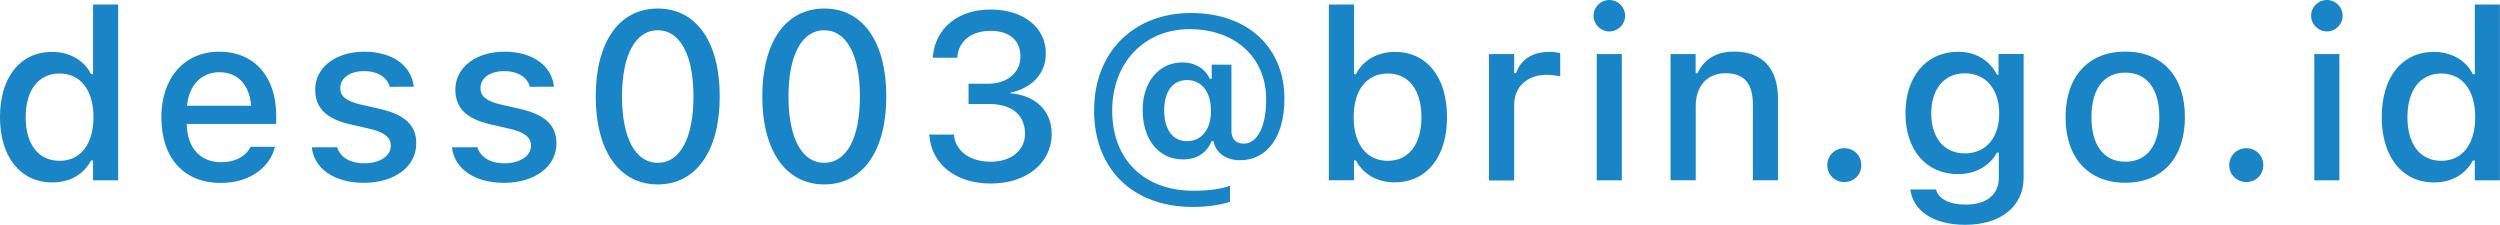
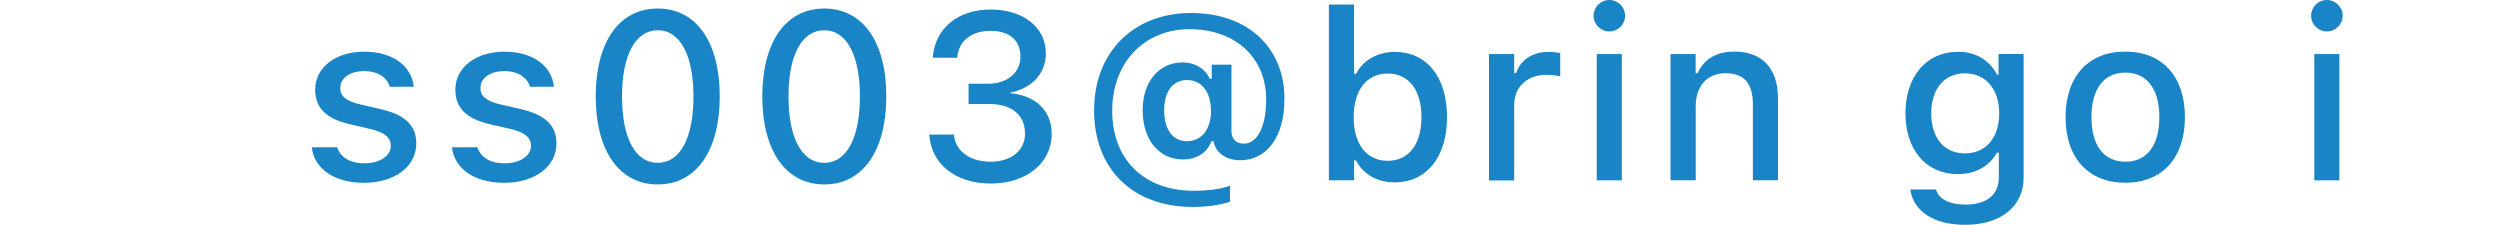
<svg xmlns="http://www.w3.org/2000/svg" id="b" viewBox="0 0 252 22.66">
  <g id="c">
-     <path d="M0,11.82v-.02c0-4.03,2.04-6.57,5.27-6.57,1.75,0,3.23.87,3.91,2.24h.2V.46h2.53v17.72h-2.53v-2h-.2c-.74,1.39-2.13,2.21-3.91,2.21-3.2,0-5.27-2.57-5.27-6.56ZM9.42,11.82v-.02c0-2.72-1.31-4.39-3.42-4.39s-3.41,1.66-3.41,4.39v.02c0,2.73,1.28,4.39,3.41,4.39s3.42-1.68,3.42-4.39Z" style="fill:#1985c7;" />
-     <path d="M16.26,11.85h0c0-3.98,2.3-6.64,5.85-6.64s5.73,2.57,5.73,6.39v.89h-9.02c.05,2.44,1.38,3.86,3.48,3.86,1.63,0,2.6-.81,2.91-1.46l.05-.09h2.45s-.02.09-.02.09c-.42,1.68-2.18,3.55-5.44,3.55-3.73,0-5.98-2.54-5.98-6.57ZM18.85,10.66h6.47c-.2-2.27-1.48-3.38-3.2-3.38s-3.05,1.18-3.27,3.38Z" style="fill:#1985c7;" />
    <path d="M31.43,14.85h0s2.54-.01,2.54-.01h.01c.32.97,1.24,1.62,2.75,1.62s2.66-.71,2.66-1.76v-.02c0-.8-.6-1.34-2.07-1.68l-2.03-.47c-2.4-.55-3.52-1.64-3.52-3.5h0c0-2.23,2.06-3.82,4.95-3.82s4.77,1.45,4.99,3.53h0s-2.43.01-2.43.01v-.02c-.25-.89-1.15-1.56-2.58-1.56s-2.4.69-2.4,1.71v.02c0,.8.59,1.29,2.02,1.63l2.02.46c2.45.57,3.62,1.62,3.62,3.46v.02c0,2.36-2.25,3.96-5.27,3.96s-5.02-1.44-5.26-3.57Z" style="fill:#1985c7;" />
    <path d="M45.56,14.85h0s2.54-.01,2.54-.01h.01c.32.97,1.24,1.62,2.75,1.62s2.66-.71,2.66-1.76v-.02c0-.8-.6-1.34-2.07-1.68l-2.03-.47c-2.4-.55-3.52-1.64-3.52-3.5h0c0-2.23,2.06-3.82,4.95-3.82s4.77,1.45,4.99,3.53h0s-2.43.01-2.43.01v-.02c-.25-.89-1.15-1.56-2.58-1.56s-2.4.69-2.4,1.71v.02c0,.8.59,1.29,2.02,1.63l2.02.46c2.45.57,3.62,1.62,3.62,3.46v.02c0,2.36-2.25,3.96-5.27,3.96s-5.02-1.44-5.26-3.57Z" style="fill:#1985c7;" />
    <path d="M60.05,9.73v-.02c0-5.45,2.34-8.85,6.25-8.85s6.25,3.4,6.25,8.85v.02c0,5.45-2.36,8.86-6.25,8.86s-6.25-3.41-6.25-8.86ZM69.9,9.73v-.02c0-4.14-1.34-6.66-3.6-6.66s-3.6,2.52-3.6,6.66v.02c0,4.14,1.32,6.68,3.6,6.68s3.6-2.54,3.6-6.68Z" style="fill:#1985c7;" />
    <path d="M76.84,9.73v-.02c0-5.45,2.34-8.85,6.25-8.85s6.25,3.4,6.25,8.85v.02c0,5.45-2.36,8.86-6.25,8.86s-6.25-3.41-6.25-8.86ZM86.68,9.73v-.02c0-4.14-1.34-6.66-3.6-6.66s-3.6,2.52-3.6,6.66v.02c0,4.14,1.32,6.68,3.6,6.68s3.6-2.54,3.6-6.68Z" style="fill:#1985c7;" />
    <path d="M93.67,13.71v-.14s2.5,0,2.5,0v.12c.18,1.54,1.59,2.61,3.69,2.61s3.46-1.16,3.46-2.82v-.02c0-1.91-1.38-2.98-3.63-2.98h-2.06v-2.04h1.98c1.93,0,3.25-1.14,3.25-2.71v-.02c0-1.64-1.1-2.6-3.01-2.6s-3.19,1-3.35,2.59v.12h-2.47v-.13c.27-2.85,2.52-4.73,5.82-4.73s5.57,1.8,5.57,4.42v.02c0,2.1-1.5,3.5-3.56,3.94v.06c2.48.22,4.15,1.72,4.15,4.09v.02c0,2.91-2.54,4.99-6.13,4.99s-5.96-1.98-6.19-4.78Z" style="fill:#1985c7;" />
    <path d="M110.29,11.09v-.02c0-5.79,3.97-9.76,9.76-9.76s9.42,3.54,9.42,8.64v.02c0,3.79-1.73,6.18-4.48,6.18-1.38,0-2.43-.73-2.65-1.85v-.07h-.21c-.49,1.2-1.51,1.84-2.88,1.84-2.44,0-4.07-1.99-4.07-4.96v-.02c0-2.84,1.64-4.8,4.03-4.8,1.23,0,2.27.62,2.73,1.65h.2v-1.42h1.99v6.66c0,.82.45,1.3,1.24,1.3,1.38,0,2.26-1.75,2.26-4.44v-.02c0-4.23-3.12-7.08-7.72-7.08s-7.8,3.41-7.8,8.21v.02c0,4.91,3.21,8.06,8.21,8.06,1.48,0,2.95-.2,3.66-.52v1.63c-1.01.33-2.34.52-3.74.52-6.07,0-9.96-3.82-9.96-9.76ZM122.06,11.16v-.02c0-1.88-.94-3.07-2.4-3.07s-2.31,1.15-2.31,3.07v.02c0,1.9.87,3.07,2.29,3.07,1.49,0,2.43-1.2,2.43-3.07Z" style="fill:#1985c7;" />
    <path d="M136.68,16.17h-.19v2h-2.54V.46h2.54v7.01h.19c.68-1.37,2.17-2.24,3.91-2.24,3.23,0,5.27,2.54,5.27,6.57v.02c0,4-2.06,6.56-5.27,6.56-1.78,0-3.18-.82-3.91-2.21ZM143.28,11.82v-.02c0-2.73-1.28-4.39-3.4-4.39s-3.43,1.68-3.43,4.39v.02c0,2.72,1.31,4.39,3.43,4.39s3.4-1.66,3.4-4.39Z" style="fill:#1985c7;" />
    <path d="M150.09,5.45h2.54v1.92h.19c.46-1.35,1.64-2.14,3.34-2.14.41,0,.86.06,1.11.12v2.34c-.46-.09-.89-.15-1.37-.15-1.95,0-3.27,1.2-3.27,3.04v7.61h-2.54V5.45Z" style="fill:#1985c7;" />
    <path d="M160.63,1.59c0-.88.71-1.59,1.59-1.59s1.59.71,1.59,1.59-.73,1.58-1.59,1.58-1.59-.71-1.59-1.58ZM160.95,5.45h2.53v12.73h-2.53V5.45Z" style="fill:#1985c7;" />
    <path d="M168.38,5.45h2.54v1.93h.19c.62-1.36,1.84-2.18,3.69-2.18,2.85,0,4.42,1.7,4.42,4.73v8.24h-2.53v-7.64c0-2.11-.88-3.15-2.74-3.15s-3.02,1.28-3.02,3.33v7.46h-2.54V5.45Z" style="fill:#1985c7;" />
-     <path d="M184.19,16.65c0-.96.75-1.71,1.72-1.71s1.71.75,1.71,1.71-.74,1.7-1.71,1.7-1.72-.75-1.72-1.7Z" style="fill:#1985c7;" />
    <path d="M192.57,19.12l.02-.02h2.57v.02c.22.88,1.25,1.5,2.98,1.5,2.1,0,3.34-.98,3.34-2.72v-2.51h-.19c-.77,1.38-2.18,2.16-3.93,2.16-3.27,0-5.29-2.52-5.29-6.11v-.02c0-3.63,2.03-6.2,5.33-6.2,1.78,0,3.16.88,3.9,2.31h.15v-2.09h2.53v12.47c0,2.89-2.29,4.75-5.89,4.75-3.23,0-5.23-1.42-5.53-3.54ZM201.52,11.44v-.02c0-2.37-1.31-4.03-3.46-4.03s-3.39,1.66-3.39,4.03v.02c0,2.37,1.22,4.02,3.39,4.02s3.46-1.64,3.46-4.02Z" style="fill:#1985c7;" />
    <path d="M208.21,11.82v-.02c0-4.09,2.3-6.6,6.02-6.6s6.01,2.5,6.01,6.6v.02c0,4.1-2.29,6.6-6.01,6.6s-6.02-2.5-6.02-6.6ZM217.66,11.82v-.02c0-2.82-1.24-4.48-3.42-4.48s-3.42,1.65-3.42,4.48v.02c0,2.82,1.23,4.48,3.42,4.48s3.42-1.66,3.42-4.48Z" style="fill:#1985c7;" />
-     <path d="M224.71,16.65c0-.96.75-1.71,1.72-1.71s1.71.75,1.71,1.71-.74,1.7-1.71,1.7-1.72-.75-1.72-1.7Z" style="fill:#1985c7;" />
    <path d="M232.96,1.59c0-.88.71-1.59,1.59-1.59s1.59.71,1.59,1.59-.73,1.58-1.59,1.58-1.59-.71-1.59-1.58ZM233.28,5.45h2.53v12.73h-2.53V5.45Z" style="fill:#1985c7;" />
-     <path d="M240.08,11.82v-.02c0-4.03,2.04-6.57,5.27-6.57,1.75,0,3.23.87,3.91,2.24h.2V.46h2.53v17.72h-2.53v-2h-.2c-.74,1.39-2.13,2.21-3.91,2.21-3.2,0-5.27-2.57-5.27-6.56ZM249.5,11.82v-.02c0-2.72-1.31-4.39-3.42-4.39s-3.41,1.66-3.41,4.39v.02c0,2.73,1.28,4.39,3.41,4.39s3.42-1.68,3.42-4.39Z" style="fill:#1985c7;" />
  </g>
</svg>